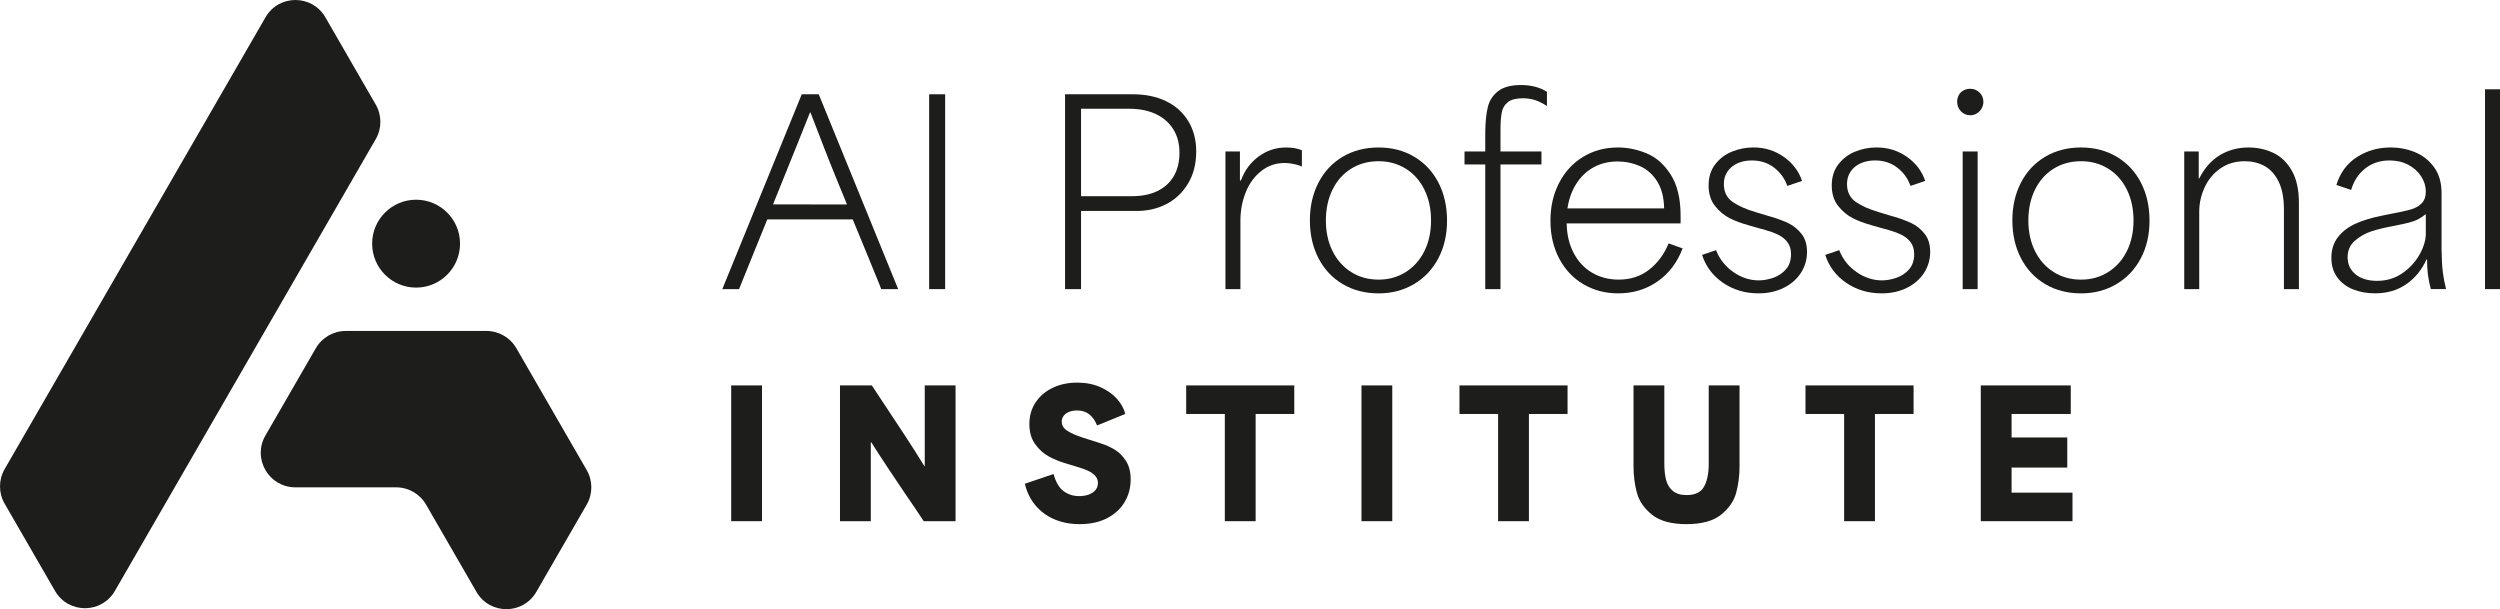
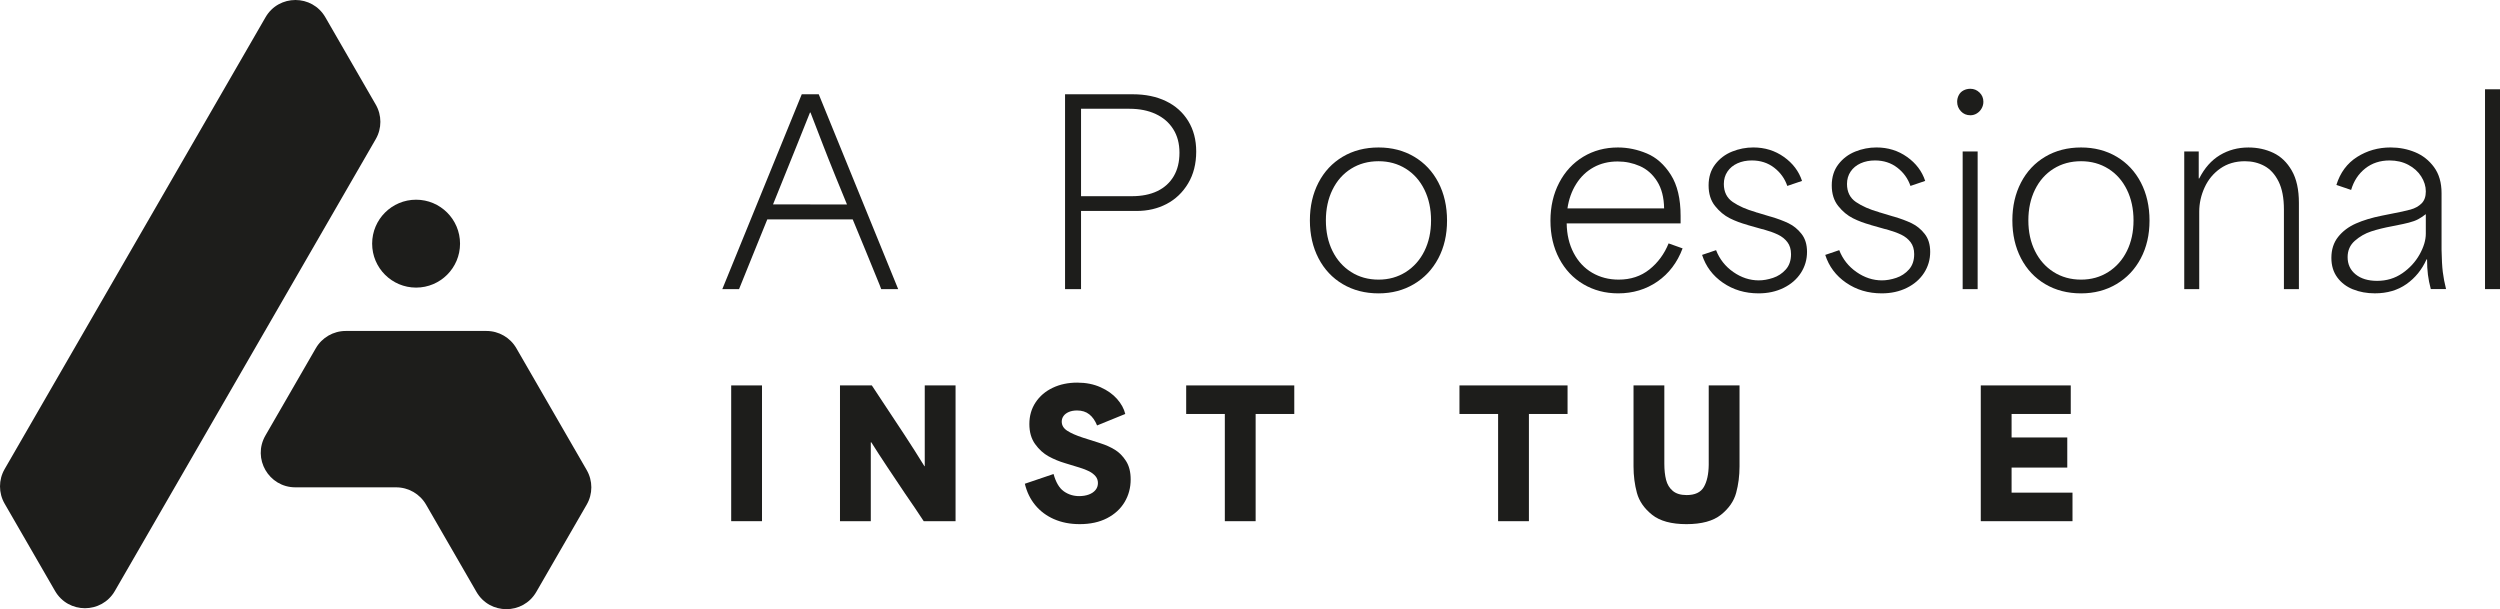
<svg xmlns="http://www.w3.org/2000/svg" id="Warstwa_1" width="316" height="77" version="1.1" viewBox="0 0 316 77">
  <defs>
    <style>
      .st0 {
        fill: #1d1d1b;
      }
    </style>
  </defs>
  <g>
    <path class="st0" d="M101.342,11.916h2.147l10.041,24.628h-2.147c-.063-.189-.126-.358-.189-.505-.779-1.895-1.353-3.299-1.721-4.216-.369-.915-.931-2.278-1.689-4.089h-10.799c-.8,2-1.4,3.479-1.8,4.437-.4.958-.99,2.416-1.768,4.373h-2.116l10.042-24.628h-.001ZM102.431,25.841h4.626c.106.253-.369-.904-1.421-3.473-.716-1.768-1.253-3.121-1.611-4.057-.358-.937-.884-2.3-1.579-4.09h-.063c-.547,1.347-1.095,2.716-1.642,4.105-1.01,2.505-2.021,5.011-3.031,7.514,0,0,4.721,0,4.721,0Z" />
-     <path class="st0" d="M117.446,11.916h2.021v24.628h-2.021V11.916Z" />
    <path class="st0" d="M134.624,11.916h8.558c1.599,0,2.999.29,4.199.869,1.199.578,2.137,1.415,2.81,2.51s1.01,2.38,1.01,3.853c0,1.558-.343,2.905-1.028,4.042-.682,1.136-1.588,2-2.714,2.59s-2.384.884-3.773.884h-7.043v9.883h-2.021V11.918l.002-.002ZM139.881,24.799h3.174c1.262,0,2.34-.215,3.237-.646.895-.432,1.583-1.059,2.067-1.88.486-.82.726-1.81.726-2.968s-.262-2.152-.79-2.983c-.525-.832-1.262-1.469-2.209-1.91-.947-.443-2.054-.664-3.316-.664h-6.126v11.051h3.237Z" />
-     <path class="st0" d="M154.896,19.147h1.831v3.662h.127c.463-1.263,1.211-2.274,2.242-3.031s2.189-1.136,3.473-1.136c.758,0,1.422.116,1.989.347v2.053c-.273-.126-.621-.231-1.041-.315-.422-.084-.79-.127-1.106-.127-1.137,0-2.131.337-2.984,1.01-.852.674-1.499,1.553-1.942,2.637-.442,1.085-.674,2.247-.694,3.49v8.809h-1.894v-17.398h-.001Z" />
    <path class="st0" d="M169.722,35.913c-1.316-.778-2.337-1.868-3.063-3.268s-1.089-2.994-1.089-4.784.363-3.383,1.089-4.783,1.748-2.489,3.063-3.269c1.316-.779,2.826-1.168,4.532-1.168,1.684,0,3.183.389,4.499,1.168,1.316.78,2.337,1.869,3.063,3.269s1.089,3.005,1.089,4.815c0,1.79-.369,3.379-1.105,4.768-.737,1.39-1.764,2.475-3.079,3.252-1.316.779-2.805,1.169-4.467,1.169-1.706,0-3.216-.39-4.532-1.169h0ZM177.695,34.382c1.01-.642,1.795-1.526,2.352-2.652s.837-2.416.837-3.869-.279-2.747-.837-3.883c-.558-1.137-1.342-2.021-2.352-2.653-1.01-.631-2.158-.947-3.441-.947-1.306,0-2.464.316-3.474.947-1.01.632-1.795,1.516-2.352,2.653-.558,1.136-.837,2.431-.837,3.883s.279,2.743.837,3.869,1.342,2.01,2.352,2.652,2.169.963,3.474.963c1.284,0,2.431-.322,3.441-.963Z" />
-     <path class="st0" d="M187.736,34.587v-13.799h-2.621v-1.641h2.621v-2.494c.021-1.284.131-2.331.331-3.142s.632-1.474,1.295-1.99c.663-.515,1.626-.773,2.889-.773,1.284,0,2.379.284,3.284.853v1.8c-.548-.359-1.057-.611-1.531-.758-.474-.148-.974-.222-1.5-.222-.863,0-1.499.164-1.91.49-.41.327-.668.763-.773,1.31-.106.548-.159,1.285-.159,2.211v2.715h5.179v1.641h-5.179v15.756h-1.926v-1.957h0Z" />
    <path class="st0" d="M200.146,35.929c-1.306-.769-2.327-1.852-3.063-3.252-.737-1.4-1.106-2.994-1.106-4.784s.369-3.389,1.106-4.8c.736-1.41,1.752-2.504,3.047-3.284,1.295-.779,2.753-1.168,4.373-1.168,1.242,0,2.464.253,3.663.758,1.2.505,2.21,1.405,3.031,2.7s1.231,3.026,1.231,5.194v.947h-14.399c.021,1.411.316,2.657.885,3.742.568,1.084,1.346,1.915,2.336,2.494.99.578,2.105.868,3.347.868,1.516,0,2.81-.426,3.884-1.279,1.073-.852,1.883-1.952,2.431-3.299l1.768.631c-.674,1.79-1.732,3.184-3.174,4.184s-3.1,1.5-4.974,1.5c-1.621,0-3.084-.385-4.388-1.153h.002ZM209.461,22.92c-.569-.895-1.295-1.536-2.179-1.926-.884-.389-1.821-.584-2.809-.584-1.137,0-2.153.247-3.048.741-.895.495-1.626,1.195-2.195,2.101-.568.904-.937,1.937-1.105,3.094h12.219c-.021-1.389-.315-2.531-.884-3.426h.001Z" />
    <path class="st0" d="M217.781,35.74c-1.295-.895-2.174-2.069-2.637-3.521l1.768-.6c.442,1.137,1.168,2.058,2.178,2.763s2.084,1.057,3.221,1.057c.569,0,1.169-.105,1.8-.315.632-.211,1.169-.563,1.611-1.059.442-.494.663-1.142.663-1.942,0-.61-.153-1.115-.457-1.516-.306-.399-.701-.715-1.184-.947-.484-.231-1.095-.452-1.832-.663-.063-.021-.11-.032-.142-.032s-.079-.01-.142-.032l-1.673-.474c-.043,0-.063-.01-.063-.032-.8-.21-1.547-.489-2.242-.837s-1.316-.863-1.863-1.547c-.548-.683-.82-1.552-.82-2.605s.278-1.942.837-2.668c.558-.726,1.267-1.263,2.131-1.611.863-.347,1.757-.521,2.684-.521,1.452,0,2.742.4,3.868,1.2,1.126.8,1.89,1.811,2.29,3.031l-1.863.632c-.316-.926-.868-1.695-1.658-2.305s-1.731-.916-2.826-.916c-.674,0-1.279.121-1.815.363-.537.243-.959.591-1.263,1.042-.306.453-.458.974-.458,1.564,0,1.01.378,1.774,1.136,2.289.758.516,1.727.943,2.906,1.278.021.022.036.032.047.032h.048l1.673.505c.042,0,.084.011.126.032.864.253,1.611.533,2.243.837.631.306,1.178.753,1.641,1.343.463.589.694,1.347.694,2.274,0,.968-.258,1.852-.773,2.652-.516.8-1.242,1.431-2.179,1.895-.936.463-1.995.694-3.172.694-1.706,0-3.205-.447-4.5-1.342l-.003.002Z" />
    <path class="st0" d="M233.348,35.74c-1.295-.895-2.174-2.069-2.637-3.521l1.768-.6c.442,1.137,1.168,2.058,2.178,2.763s2.084,1.057,3.221,1.057c.569,0,1.169-.105,1.8-.315.632-.211,1.169-.563,1.611-1.059.442-.494.663-1.142.663-1.942,0-.61-.153-1.115-.457-1.516-.306-.399-.701-.715-1.184-.947-.484-.231-1.095-.452-1.832-.663-.063-.021-.11-.032-.142-.032s-.079-.01-.142-.032l-1.673-.474c-.043,0-.063-.01-.063-.032-.8-.21-1.547-.489-2.242-.837s-1.316-.863-1.863-1.547c-.548-.683-.82-1.552-.82-2.605s.278-1.942.837-2.668c.558-.726,1.267-1.263,2.131-1.611.863-.347,1.757-.521,2.684-.521,1.452,0,2.742.4,3.868,1.2,1.126.8,1.89,1.811,2.29,3.031l-1.863.632c-.316-.926-.868-1.695-1.658-2.305s-1.731-.916-2.826-.916c-.674,0-1.279.121-1.815.363-.537.243-.959.591-1.263,1.042-.306.453-.458.974-.458,1.564,0,1.01.378,1.774,1.136,2.289.758.516,1.727.943,2.906,1.278.021.022.036.032.047.032h.048l1.673.505c.042,0,.084.011.126.032.864.253,1.611.533,2.243.837.631.306,1.178.753,1.641,1.343.463.589.694,1.347.694,2.274,0,.968-.258,1.852-.773,2.652-.516.8-1.242,1.431-2.179,1.895-.936.463-1.995.694-3.172.694-1.706,0-3.205-.447-4.5-1.342l-.003.002Z" />
    <path class="st0" d="M247.859,14.064c-.316-.337-.475-.737-.475-1.2,0-.295.069-.574.206-.838.137-.262.337-.463.6-.599.262-.137.552-.206.868-.206.442,0,.826.159,1.153.474.326.316.489.705.489,1.169,0,.294-.073.573-.221.837s-.347.474-.599.631c-.253.159-.527.237-.821.237-.484,0-.885-.168-1.2-.505ZM248.08,19.147h1.894v17.398h-1.894v-17.398Z" />
    <path class="st0" d="M258.515,35.913c-1.316-.778-2.337-1.868-3.063-3.268-.726-1.4-1.089-2.994-1.089-4.784s.363-3.383,1.089-4.783c.726-1.4,1.748-2.489,3.063-3.269,1.316-.779,2.826-1.168,4.532-1.168,1.684,0,3.183.389,4.499,1.168,1.316.78,2.337,1.869,3.063,3.269s1.089,3.005,1.089,4.815c0,1.79-.369,3.379-1.105,4.768-.737,1.39-1.764,2.475-3.079,3.252-1.316.779-2.805,1.169-4.467,1.169-1.706,0-3.216-.39-4.532-1.169h0ZM266.488,34.382c1.01-.642,1.795-1.526,2.352-2.652s.837-2.416.837-3.869-.279-2.747-.837-3.883c-.558-1.137-1.342-2.021-2.352-2.653-1.01-.631-2.158-.947-3.441-.947-1.306,0-2.464.316-3.474.947-1.01.632-1.795,1.516-2.352,2.653-.558,1.136-.837,2.431-.837,3.883s.279,2.743.837,3.869,1.342,2.01,2.352,2.652,2.169.963,3.474.963c1.284,0,2.431-.322,3.441-.963Z" />
    <path class="st0" d="M276.088,19.147h1.831v3.41h.063c.674-1.325,1.547-2.31,2.621-2.952s2.274-.963,3.6-.963c1.136,0,2.183.226,3.142.679.957.453,1.737,1.2,2.336,2.242.6,1.042.9,2.405.9,4.089v10.893h-1.894v-10.072c0-1.452-.226-2.631-.679-3.537s-1.048-1.558-1.784-1.957c-.738-.4-1.558-.6-2.464-.6-1.2,0-2.236.305-3.11.915-.874.611-1.536,1.411-1.989,2.4s-.679,2.01-.679,3.063v9.787h-1.894v-17.398h0Z" />
    <path class="st0" d="M297.418,36.576c-.832-.337-1.495-.842-1.989-1.516-.495-.674-.743-1.495-.743-2.463,0-1.053.284-1.937.853-2.653.568-.715,1.314-1.278,2.242-1.69.926-.41,2.021-.741,3.284-.994.253-.063.62-.137,1.105-.221,1.117-.211,1.959-.395,2.526-.553.569-.157,1.031-.416,1.39-.773.358-.358.537-.863.537-1.516s-.195-1.284-.584-1.895c-.39-.61-.932-1.099-1.626-1.468-.696-.369-1.485-.553-2.369-.553-1.2,0-2.226.337-3.078,1.01-.853.675-1.448,1.579-1.785,2.716l-1.862-.632c.483-1.557,1.357-2.736,2.62-3.537,1.263-.799,2.674-1.2,4.231-1.2,1.095,0,2.127.2,3.095.599.968.4,1.768,1.032,2.4,1.895.631.864.947,1.957.947,3.284v7.167c.021,1.179.073,2.111.157,2.794.084.685.221,1.405.411,2.163h-1.927c-.168-.632-.29-1.237-.363-1.815-.073-.58-.11-1.226-.11-1.942h-.063c-.589,1.306-1.436,2.348-2.541,3.125-1.106.779-2.436,1.169-3.995,1.169-1.01,0-1.931-.168-2.762-.505v.003ZM303.655,34.539c.925-.642,1.652-1.43,2.178-2.368s.79-1.816.79-2.637v-2.464c-.359.274-.685.49-.979.647-.295.159-.685.301-1.169.426-.295.084-.979.232-2.053.442-1.031.19-1.931.411-2.699.664-.769.253-1.459.647-2.069,1.184s-.915,1.226-.915,2.068c0,.905.337,1.632,1.01,2.178.674.548,1.579.821,2.715.821,1.2,0,2.263-.32,3.19-.963v.002Z" />
    <path class="st0" d="M314.106,11.285h1.894v25.259h-1.894V11.285Z" />
    <path class="st0" d="M92.423,48.717h3.894v17.16h-3.894v-17.16Z" />
    <path class="st0" d="M106.174,48.717h4.026c.454.69.909,1.379,1.364,2.069.88,1.32,1.782,2.684,2.706,4.092.924,1.407,1.782,2.757,2.574,4.047h.044v-10.207h3.894v17.16h-4.026c-.382-.586-.767-1.166-1.155-1.738s-.781-1.145-1.177-1.717c-.719-1.071-1.46-2.177-2.222-3.322-.763-1.144-1.452-2.207-2.068-3.19h-.066v9.966h-3.894v-17.16h0Z" />
    <path class="st0" d="M133.235,65.625c-.954-.419-1.746-1.008-2.376-1.772-.631-.762-1.071-1.664-1.32-2.707l3.63-1.231c.293,1.056.726,1.786,1.298,2.189s1.217.605,1.937.605c.453,0,.862-.066,1.22-.198s.641-.323.846-.572.308-.542.308-.88-.103-.627-.308-.869c-.206-.242-.472-.447-.803-.616-.33-.168-.737-.326-1.22-.474-.087-.028-.184-.058-.287-.087l-1.518-.463c-.748-.22-1.449-.509-2.101-.868-.653-.36-1.221-.877-1.705-1.552-.484-.674-.726-1.518-.726-2.529,0-1.027.26-1.937.781-2.728s1.24-1.409,2.157-1.848c.916-.44,1.954-.661,3.113-.661,1.1,0,2.082.195,2.948.584.866.388,1.562.884,2.091,1.485.527.601.873,1.231,1.032,1.892l-3.563,1.452c-.249-.617-.58-1.086-.991-1.409s-.923-.484-1.54-.484c-.396,0-.741.063-1.035.187-.293.126-.517.294-.67.506-.154.213-.231.452-.231.715,0,.469.231.855.694,1.155.461.301,1.118.591,1.968.869.015,0,.026.003.033.011s.017.011.033.011l1.87.594c.074.015.184.051.33.11.645.206,1.24.472,1.783.803s1.013.804,1.409,1.419.593,1.393.593,2.333c0,1.055-.256,2.012-.77,2.871s-1.253,1.536-2.222,2.035c-.967.499-2.119.748-3.453.748-1.203,0-2.281-.209-3.234-.627h-.001Z" />
    <path class="st0" d="M152.366,52.326h-2.432v-3.609h13.663v3.609h-4.884v13.552h-3.894v-13.552h-2.453,0Z" />
-     <path class="st0" d="M172.089,48.717h3.894v17.16h-3.894v-17.16Z" />
    <path class="st0" d="M186.908,52.326h-2.432v-3.609h13.663v3.609h-4.884v13.552h-3.894v-13.552h-2.453,0Z" />
    <path class="st0" d="M208.821,65.064c-.991-.793-1.628-1.713-1.915-2.761-.285-1.049-.429-2.167-.429-3.355v-10.23h3.894v9.9c0,.778.073,1.456.22,2.035s.429,1.044.848,1.396c.418.352,1.001.528,1.749.528,1.056,0,1.783-.341,2.178-1.022.396-.682.601-1.617.616-2.805v-10.032h3.894v10.23c0,1.188-.143,2.306-.429,3.355-.287,1.049-.924,1.968-1.914,2.761-.991.792-2.446,1.188-4.368,1.188-1.907,0-3.355-.396-4.345-1.188h0Z" />
-     <path class="st0" d="M230.646,52.326h-2.432v-3.609h13.663v3.609h-4.884v13.552h-3.894v-13.552h-2.453,0Z" />
    <path class="st0" d="M250.37,48.717h11.374v3.609h-7.48v2.97h7.04v3.806h-7.04v3.169h7.7v3.608h-11.594v-17.16h0Z" />
  </g>
  <g>
    <path class="st0" d="M37.331,61.6h12.741c1.56,0,3.002.833,3.782,2.184l6.371,11.033c1.681,2.911,5.883,2.911,7.564,0l6.371-11.033c.78-1.351.78-3.016,0-4.367l-8.892-15.4c-.78-1.351-2.222-2.183-3.782-2.183h-17.784c-1.56,0-3.002.832-3.782,2.183l-6.37,11.033c-1.681,2.911.42,6.549,3.782,6.549h-.001Z" />
    <path class="st0" d="M47.494,13.22l-6.369-11.036c-1.68-2.912-5.883-2.912-7.564,0L.585,59.295c-.78,1.351-.78,3.016,0,4.367l6.371,11.033c1.681,2.911,5.883,2.911,7.564,0l22.825-39.53,10.15-17.579c.78-1.351.78-3.015,0-4.366h0Z" />
    <circle class="st0" cx="52.594" cy="30.798" r="5.555" />
  </g>
</svg>